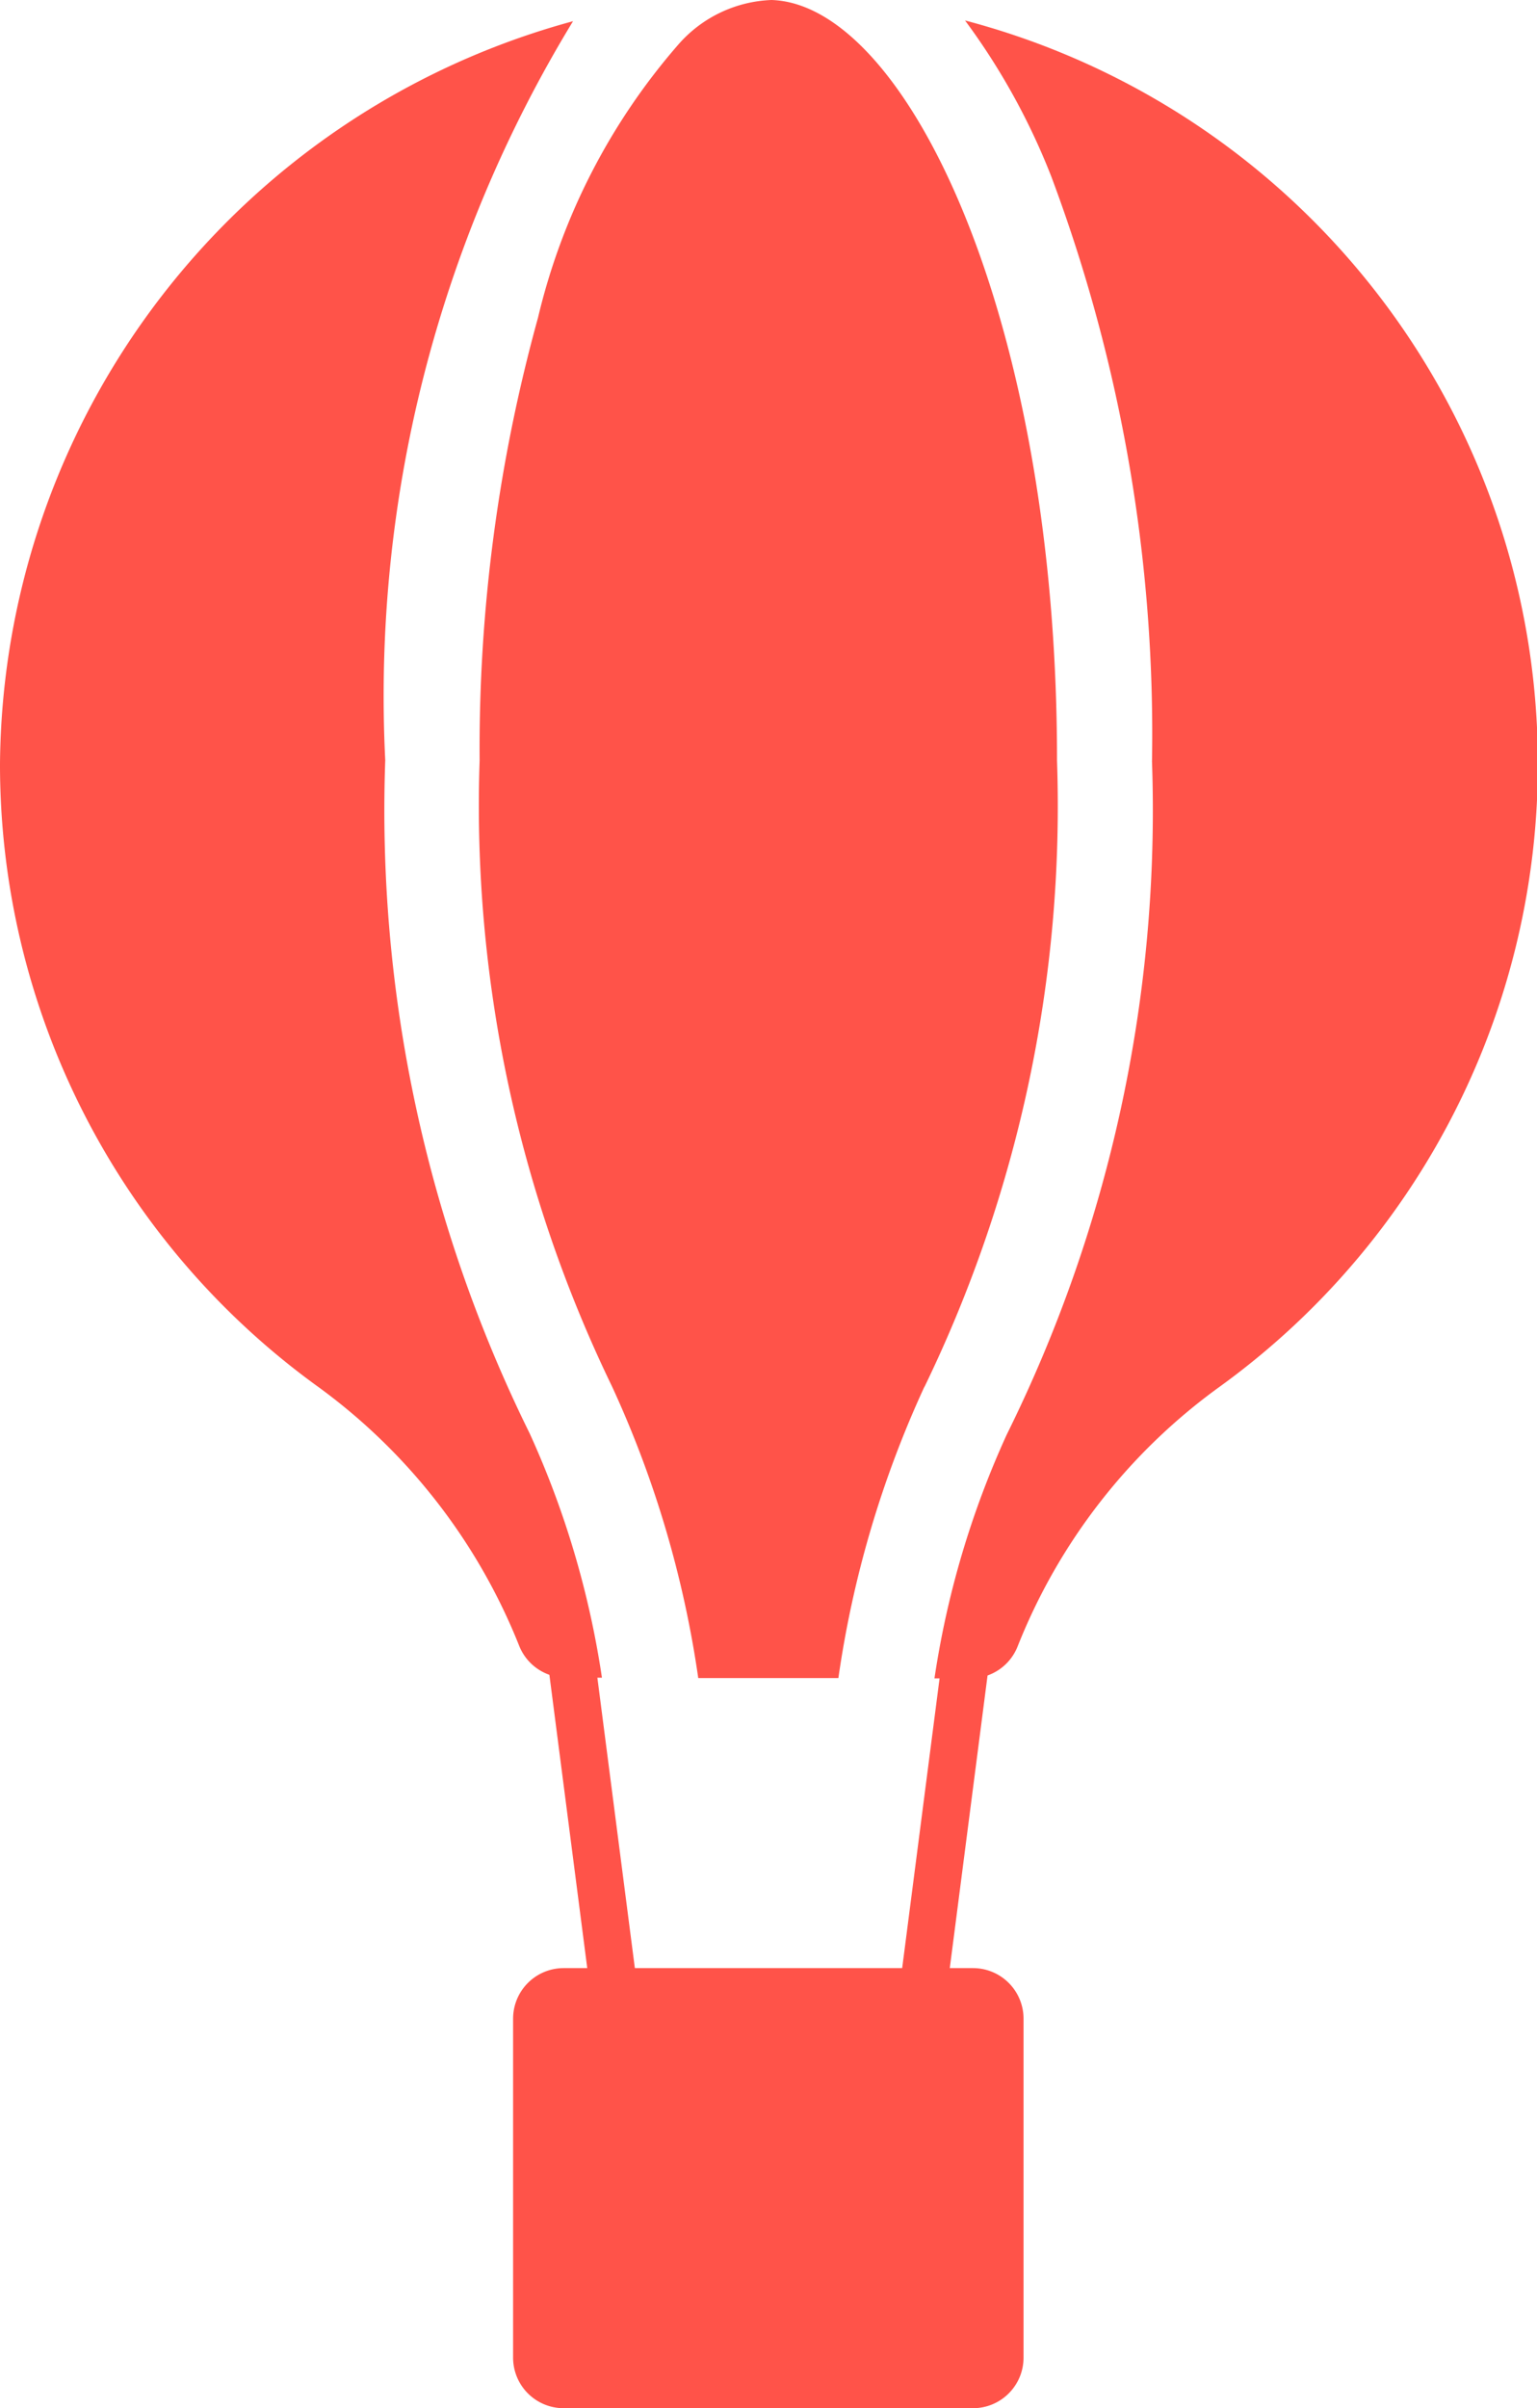
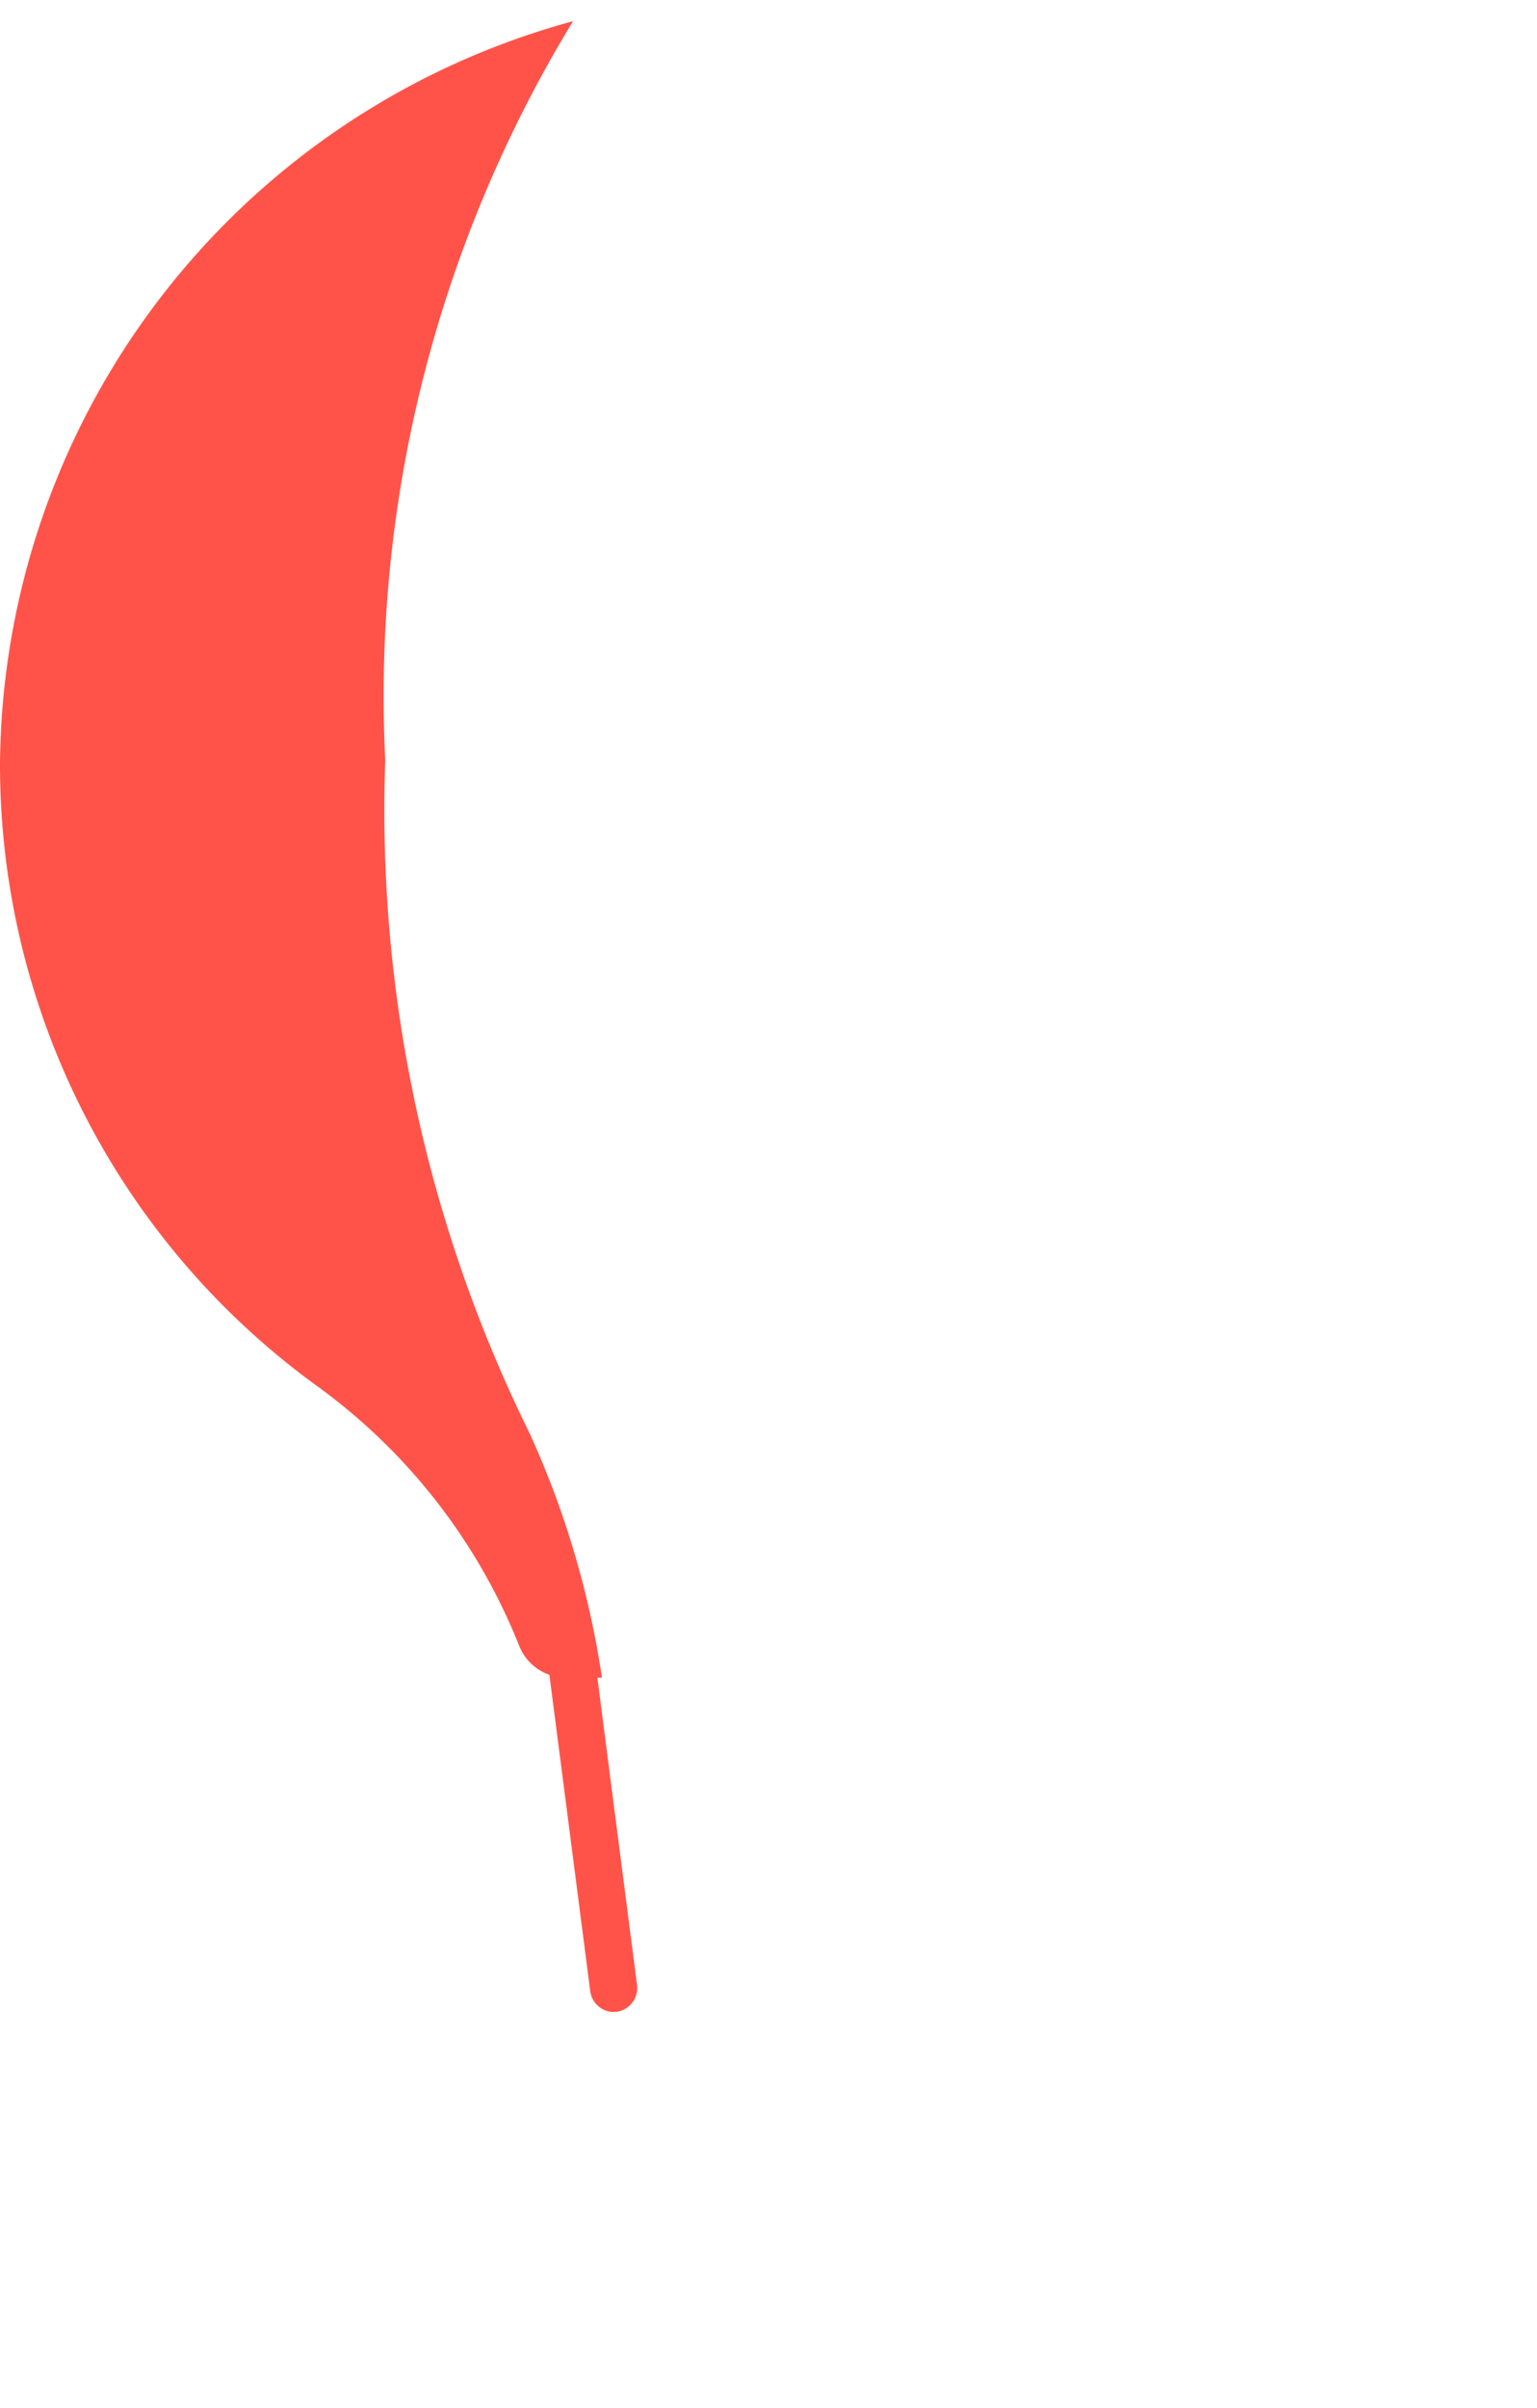
<svg xmlns="http://www.w3.org/2000/svg" width="12.767" height="20" viewBox="0 0 12.767 20">
  <g id="무엇을_할까요" data-name="무엇을 할까요" transform="translate(0 0)">
    <path id="Path_1236" data-name="Path 1236" d="M3.2,6.857A10.765,10.765,0,0,1,4.76.719,6.445,6.445,0,0,0,0,6.884a6.374,6.374,0,0,0,2.635,5.171A4.9,4.9,0,0,1,4.312,14.21a.42.42,0,0,0,.39.266H5a7.569,7.569,0,0,0-.6-2.028A11.69,11.69,0,0,1,3.2,6.857" transform="translate(0 -0.543)" fill="#ff5349" />
-     <path id="Path_1237" data-name="Path 1237" d="M19.952,11.516a11.058,11.058,0,0,0,1.1-5.2C21.054,2.64,19.8.036,18.681,0a1.079,1.079,0,0,0-.771.366,5.319,5.319,0,0,0-1.169,2.272,13.431,13.431,0,0,0-.485,3.677,11.068,11.068,0,0,0,1.1,5.2,8.751,8.751,0,0,1,.716,2.421h1.164a8.728,8.728,0,0,1,.714-2.418" transform="translate(-12.272 0)" fill="#ff5349" />
-     <path id="Path_1238" data-name="Path 1238" d="M31.933.7A5.593,5.593,0,0,1,32.651,2a13.2,13.2,0,0,1,.835,4.854,11.68,11.68,0,0,1-1.207,5.591,7.539,7.539,0,0,0-.6,2.024h.3a.42.42,0,0,0,.391-.266,4.872,4.872,0,0,1,1.672-2.152A6.384,6.384,0,0,0,31.933.7" transform="translate(-23.917 -0.53)" fill="#ff5349" />
    <path id="Path_1239" data-name="Path 1239" d="M18.993,57.663a.2.2,0,0,1-.194-.171l-.39-3.021a.2.2,0,0,1,.389-.05l.39,3.021a.2.2,0,0,1-.169.219l-.025,0" transform="translate(-13.896 -40.953)" fill="#ff5349" />
-     <path id="Path_1240" data-name="Path 1240" d="M30.685,57.663l-.025,0a.2.2,0,0,1-.169-.219l.39-3.021a.2.2,0,0,1,.389.05l-.39,3.021a.2.2,0,0,1-.194.171" transform="translate(-23.016 -40.953)" fill="#ff5349" />
-     <path id="Path_1241" data-name="Path 1241" d="M17.388,67.107v2.815a.42.42,0,0,0,.42.42h3.4a.42.42,0,0,0,.42-.42V67.107a.42.42,0,0,0-.42-.42h-3.4a.42.42,0,0,0-.42.42" transform="translate(-13.126 -50.342)" fill="#ff5349" />
  </g>
</svg>